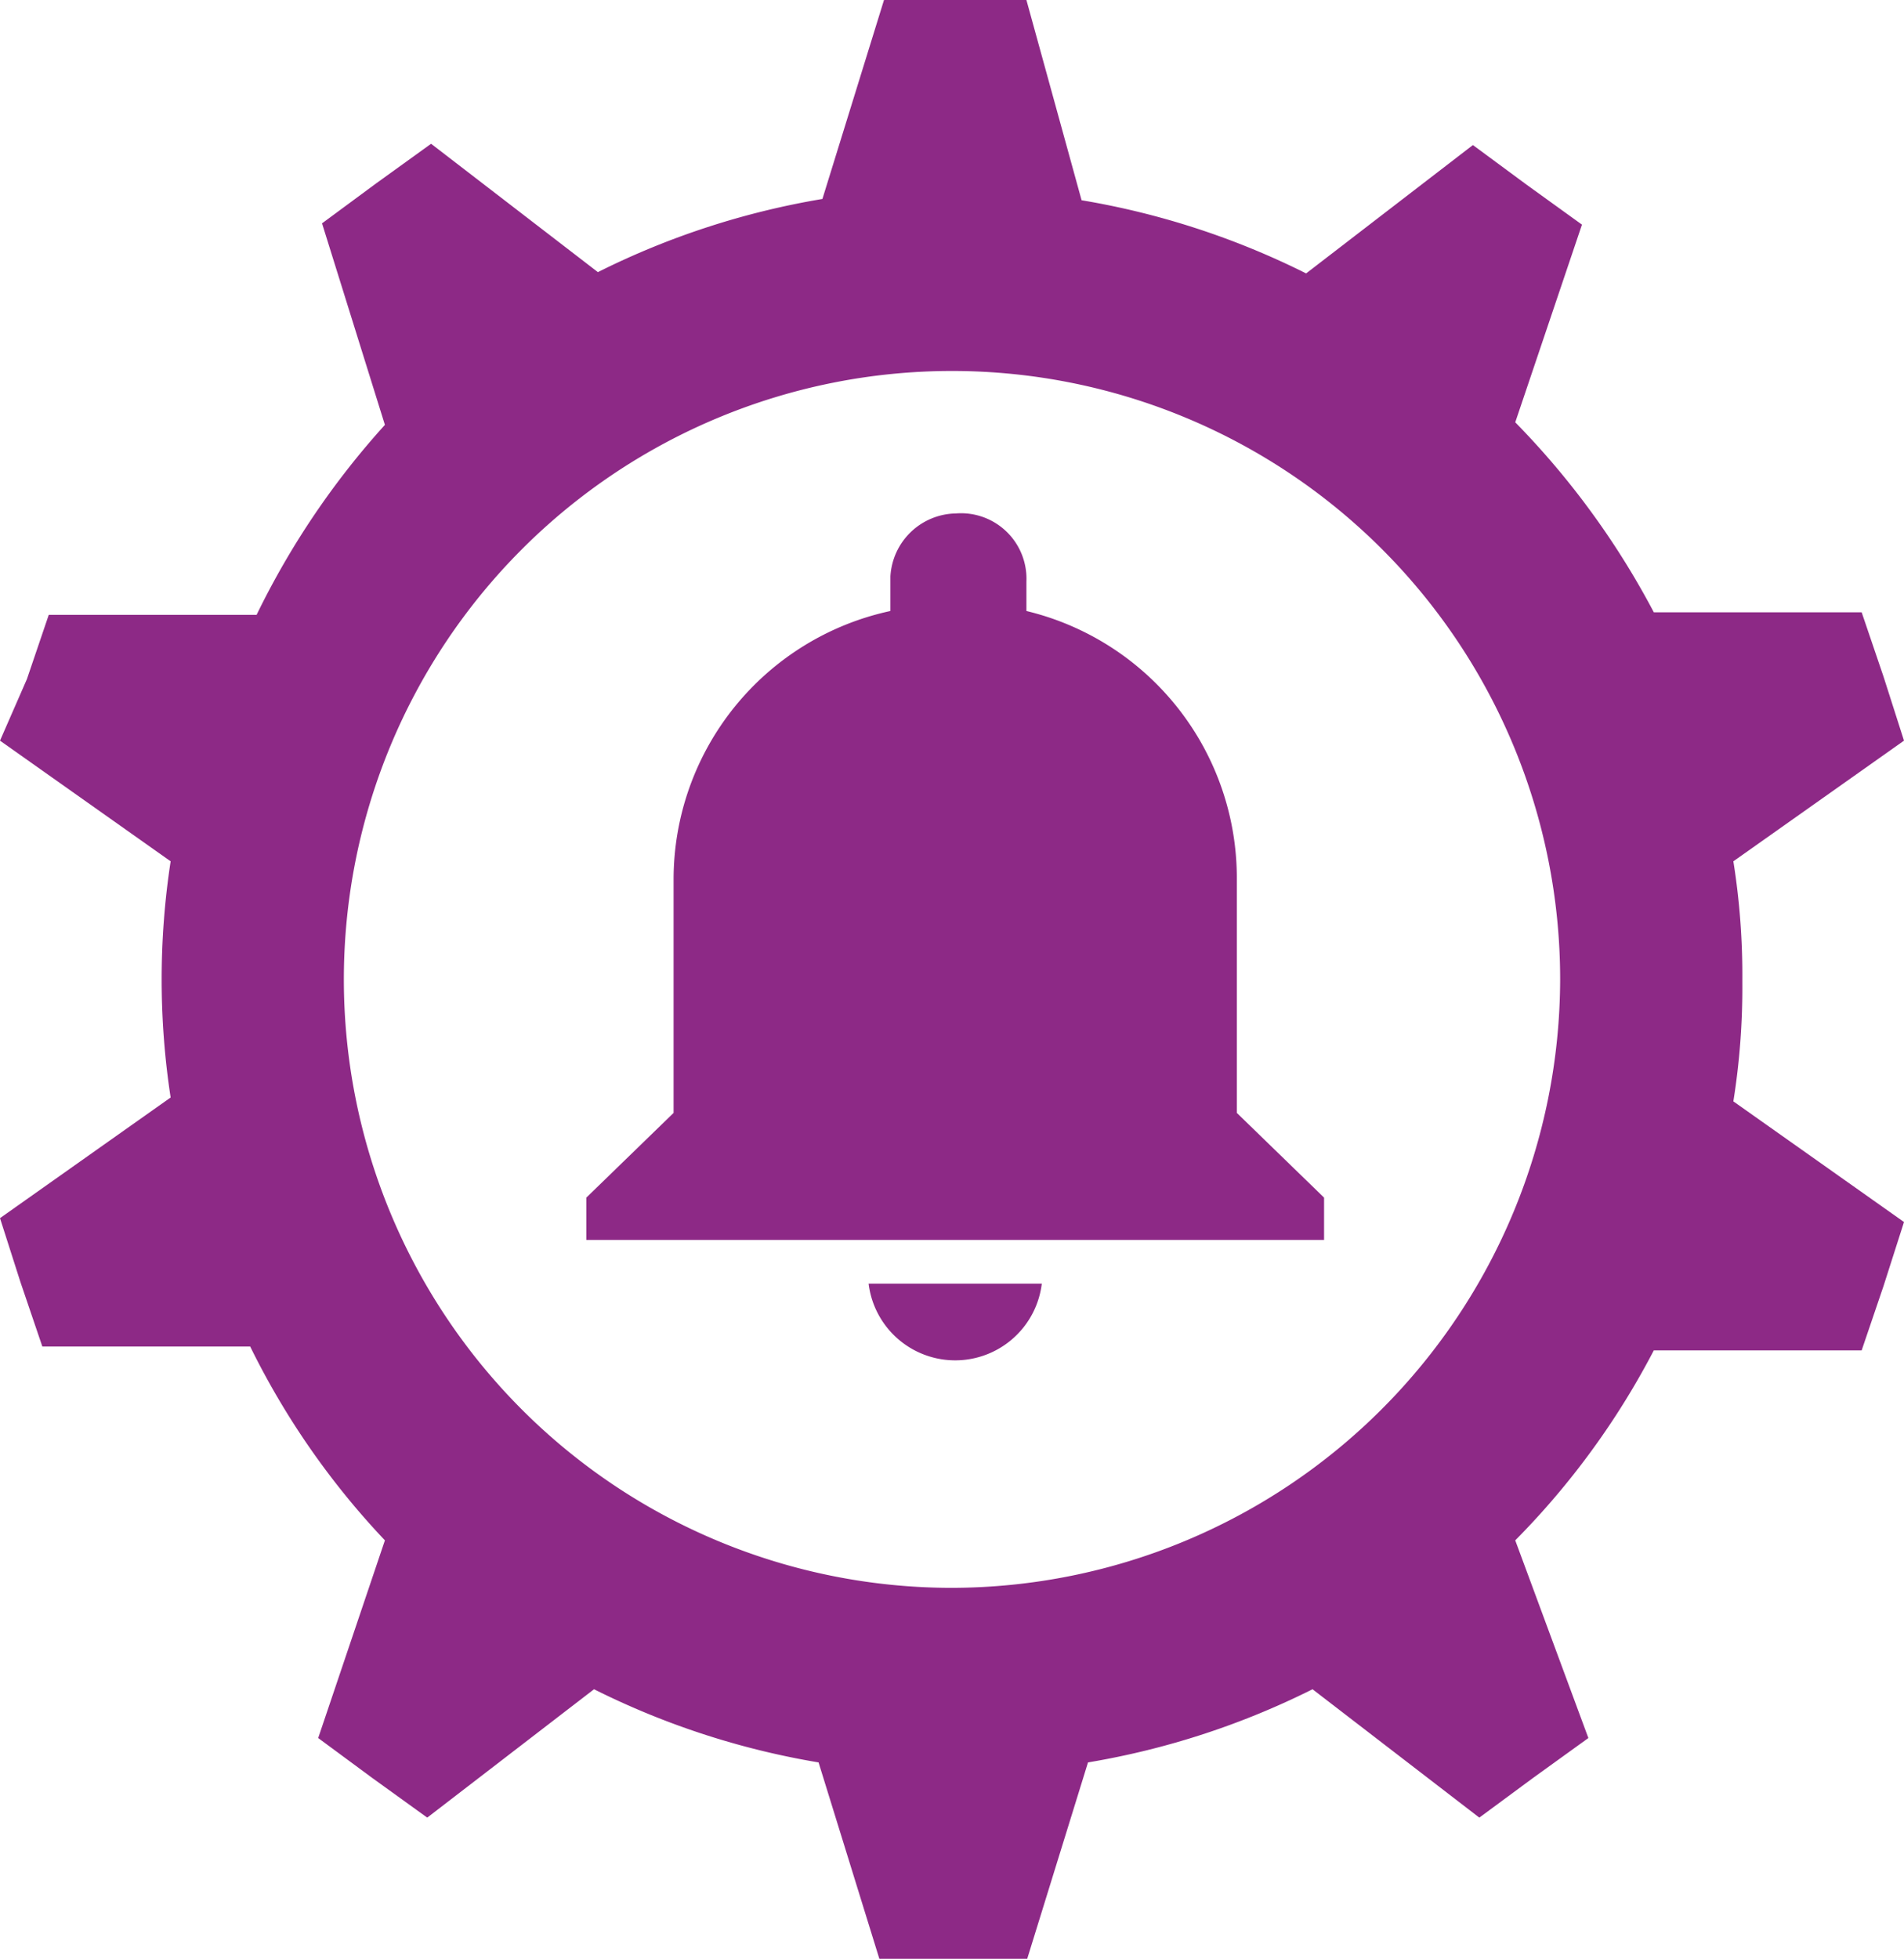
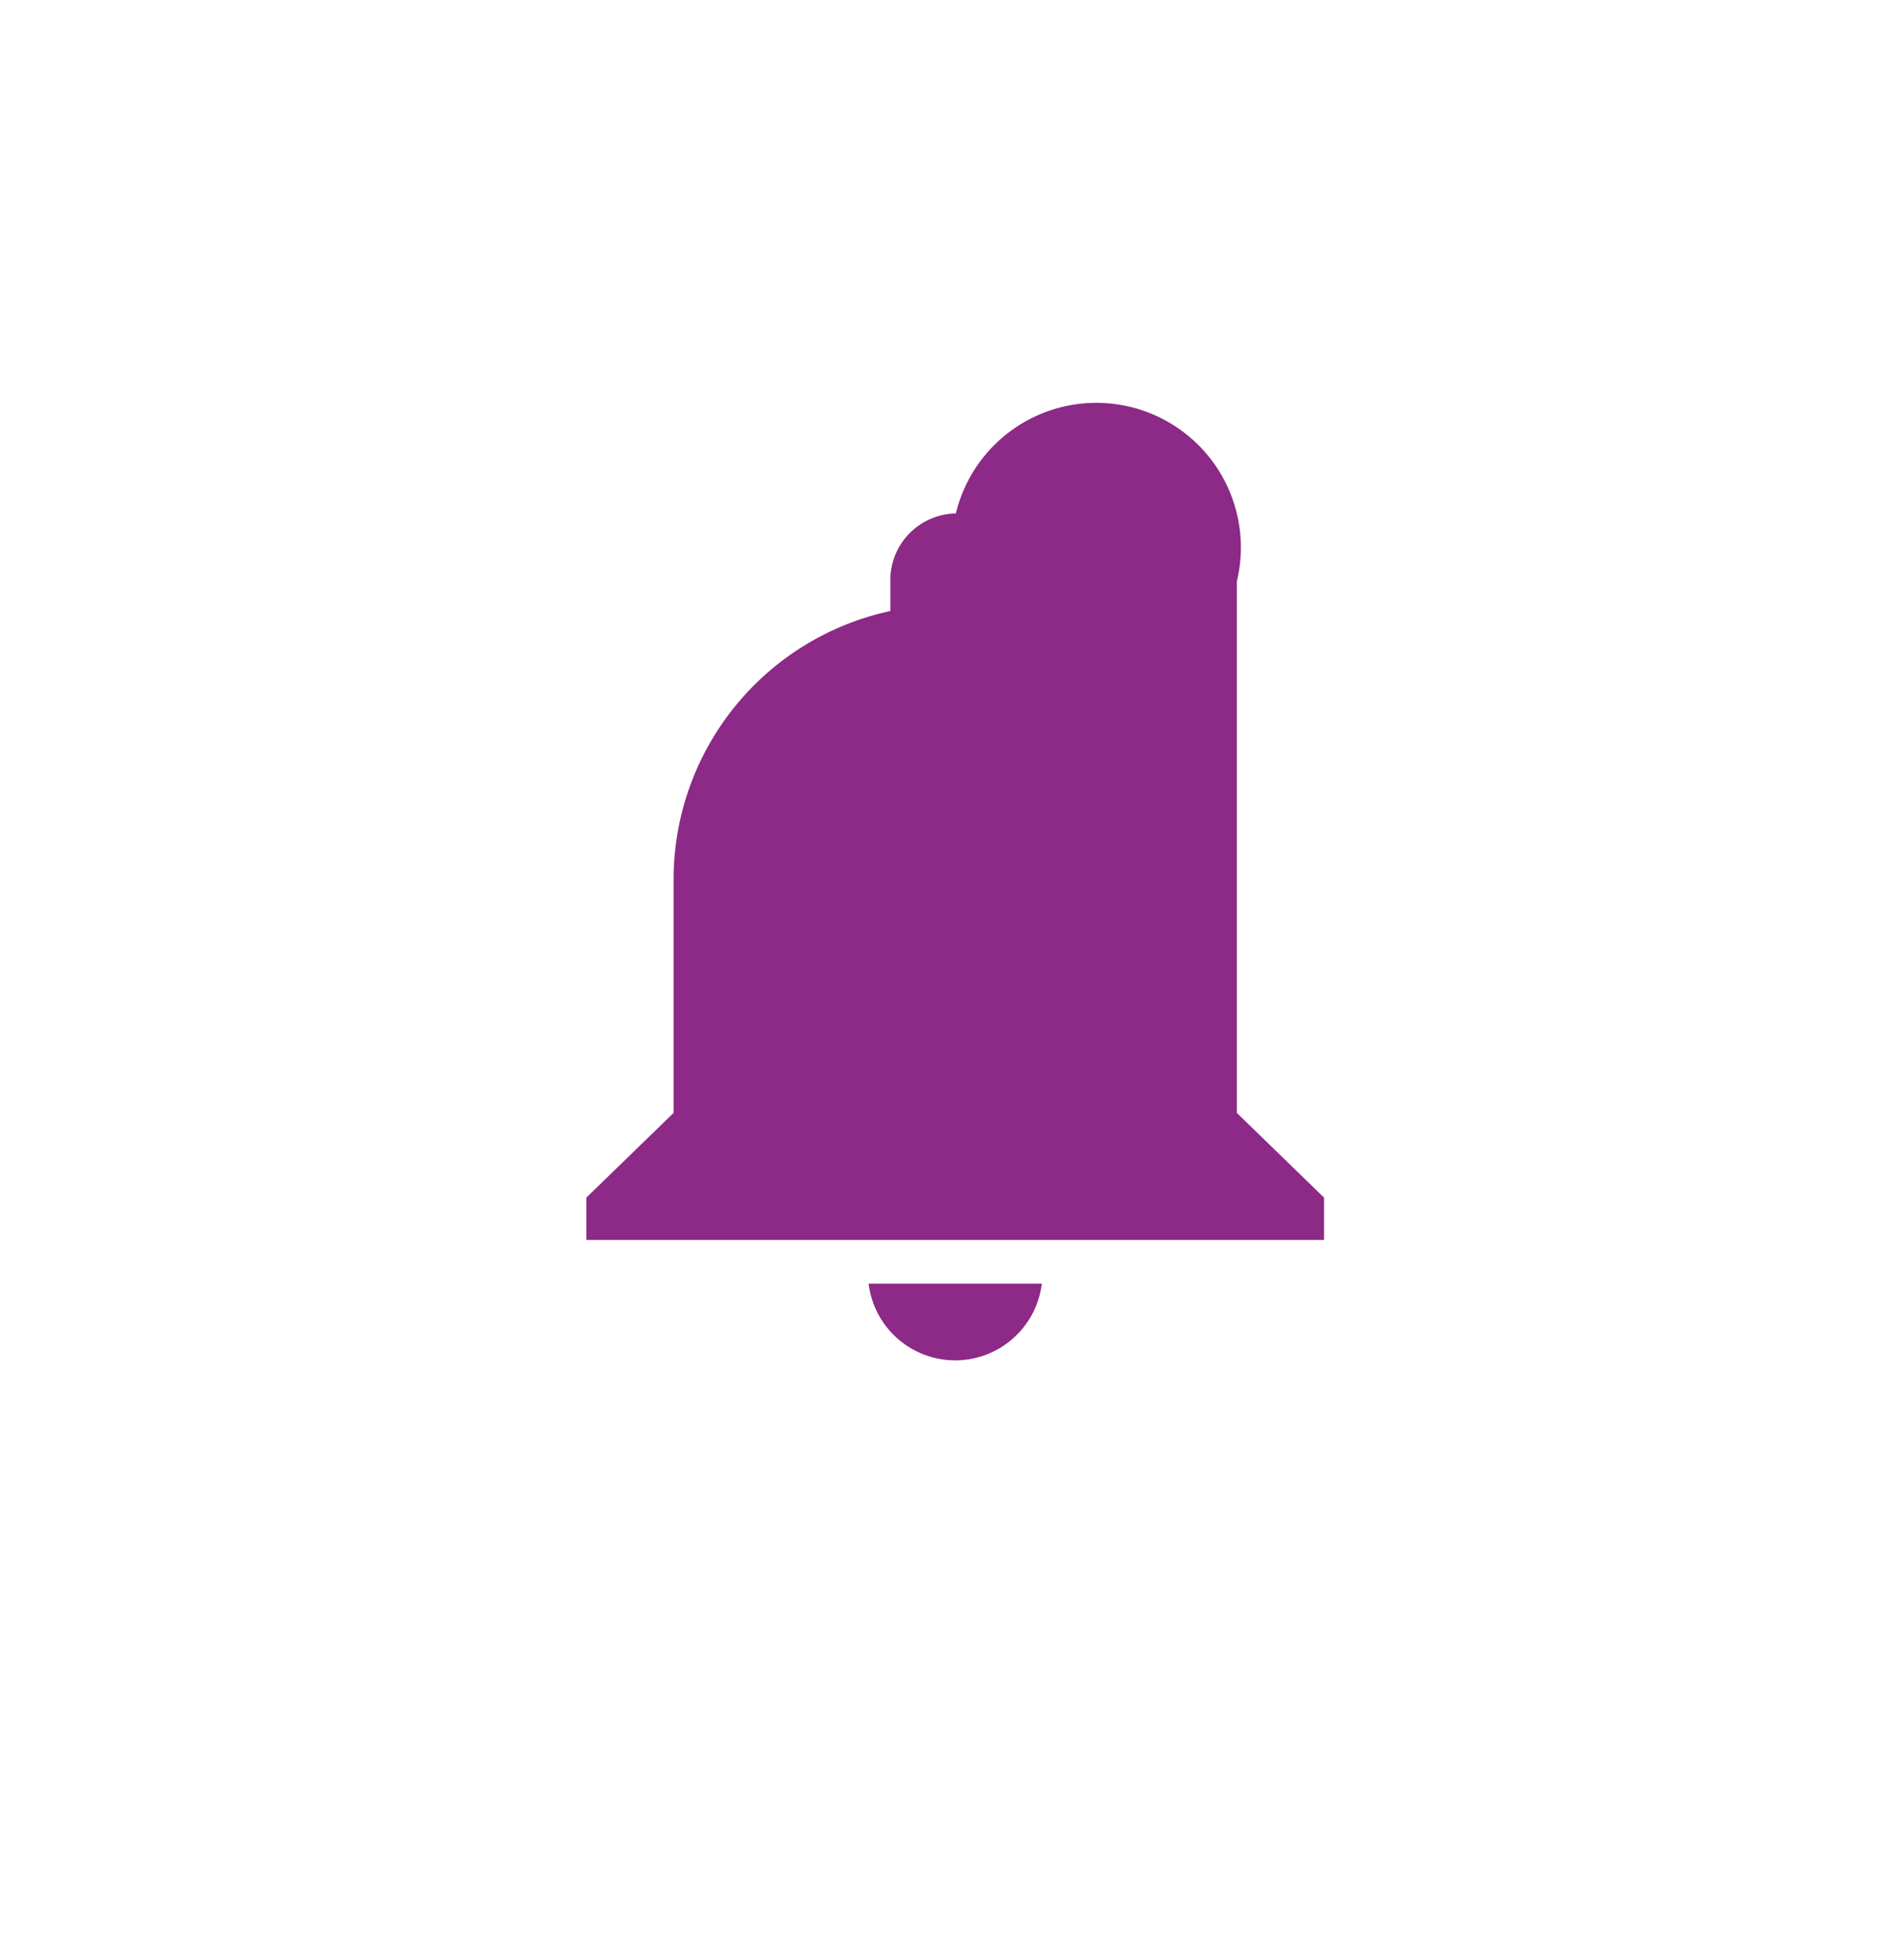
<svg xmlns="http://www.w3.org/2000/svg" id="Livello_1" data-name="Livello 1" viewBox="0 0 14.84 15.26">
  <defs>
    <style>.cls-1{fill:#8d2986;}</style>
  </defs>
-   <path class="cls-1" d="M7.42,12.37a4.74,4.74,0,1,1,4.74-4.74,4.75,4.75,0,0,1-4.74,4.74m6.16-4.74a5.62,5.62,0,0,0-.07-.92l1.33-.94-.16-.5-.17-.5-1.62,0a6.32,6.32,0,0,0-1.08-1.48l.52-1.54-.43-.31-.42-.31-1.3,1a6.19,6.19,0,0,0-1.75-.57L8,0H6.89L6.41,1.55a6.19,6.19,0,0,0-1.75.57l-1.3-1-.43.31-.42.31L3,3.31A6.32,6.32,0,0,0,2,4.79l-1.62,0-.17.5L0,5.77l1.33.94a6.08,6.08,0,0,0,0,1.84L0,9.49l.16.5.17.5,1.62,0A6.12,6.12,0,0,0,3,12l-.52,1.54.42.31.43.31,1.3-1a6.19,6.19,0,0,0,1.75.57l.48,1.55H8l.48-1.55a6.19,6.19,0,0,0,1.75-.57l1.3,1,.42-.31.43-.31L11.81,12a6.12,6.12,0,0,0,1.08-1.48l1.62,0,.17-.5.16-.5-1.33-.94a5.62,5.62,0,0,0,.07-.92" />
-   <path class="cls-1" d="M6.94,4.53v.23A2.14,2.14,0,0,0,5.25,6.85V8.67l-.68.66v.33h5.75V9.33l-.68-.66V6.85A2.14,2.14,0,0,0,8,4.76V4.53A.51.51,0,0,0,7.45,4a.52.52,0,0,0-.51.49M6.77,10a.68.68,0,0,0,1.35,0Z" />
+   <path class="cls-1" d="M6.94,4.53v.23A2.14,2.14,0,0,0,5.25,6.85V8.67l-.68.66v.33h5.75V9.33l-.68-.66V6.85V4.53A.51.51,0,0,0,7.45,4a.52.52,0,0,0-.51.49M6.77,10a.68.68,0,0,0,1.35,0Z" />
</svg>